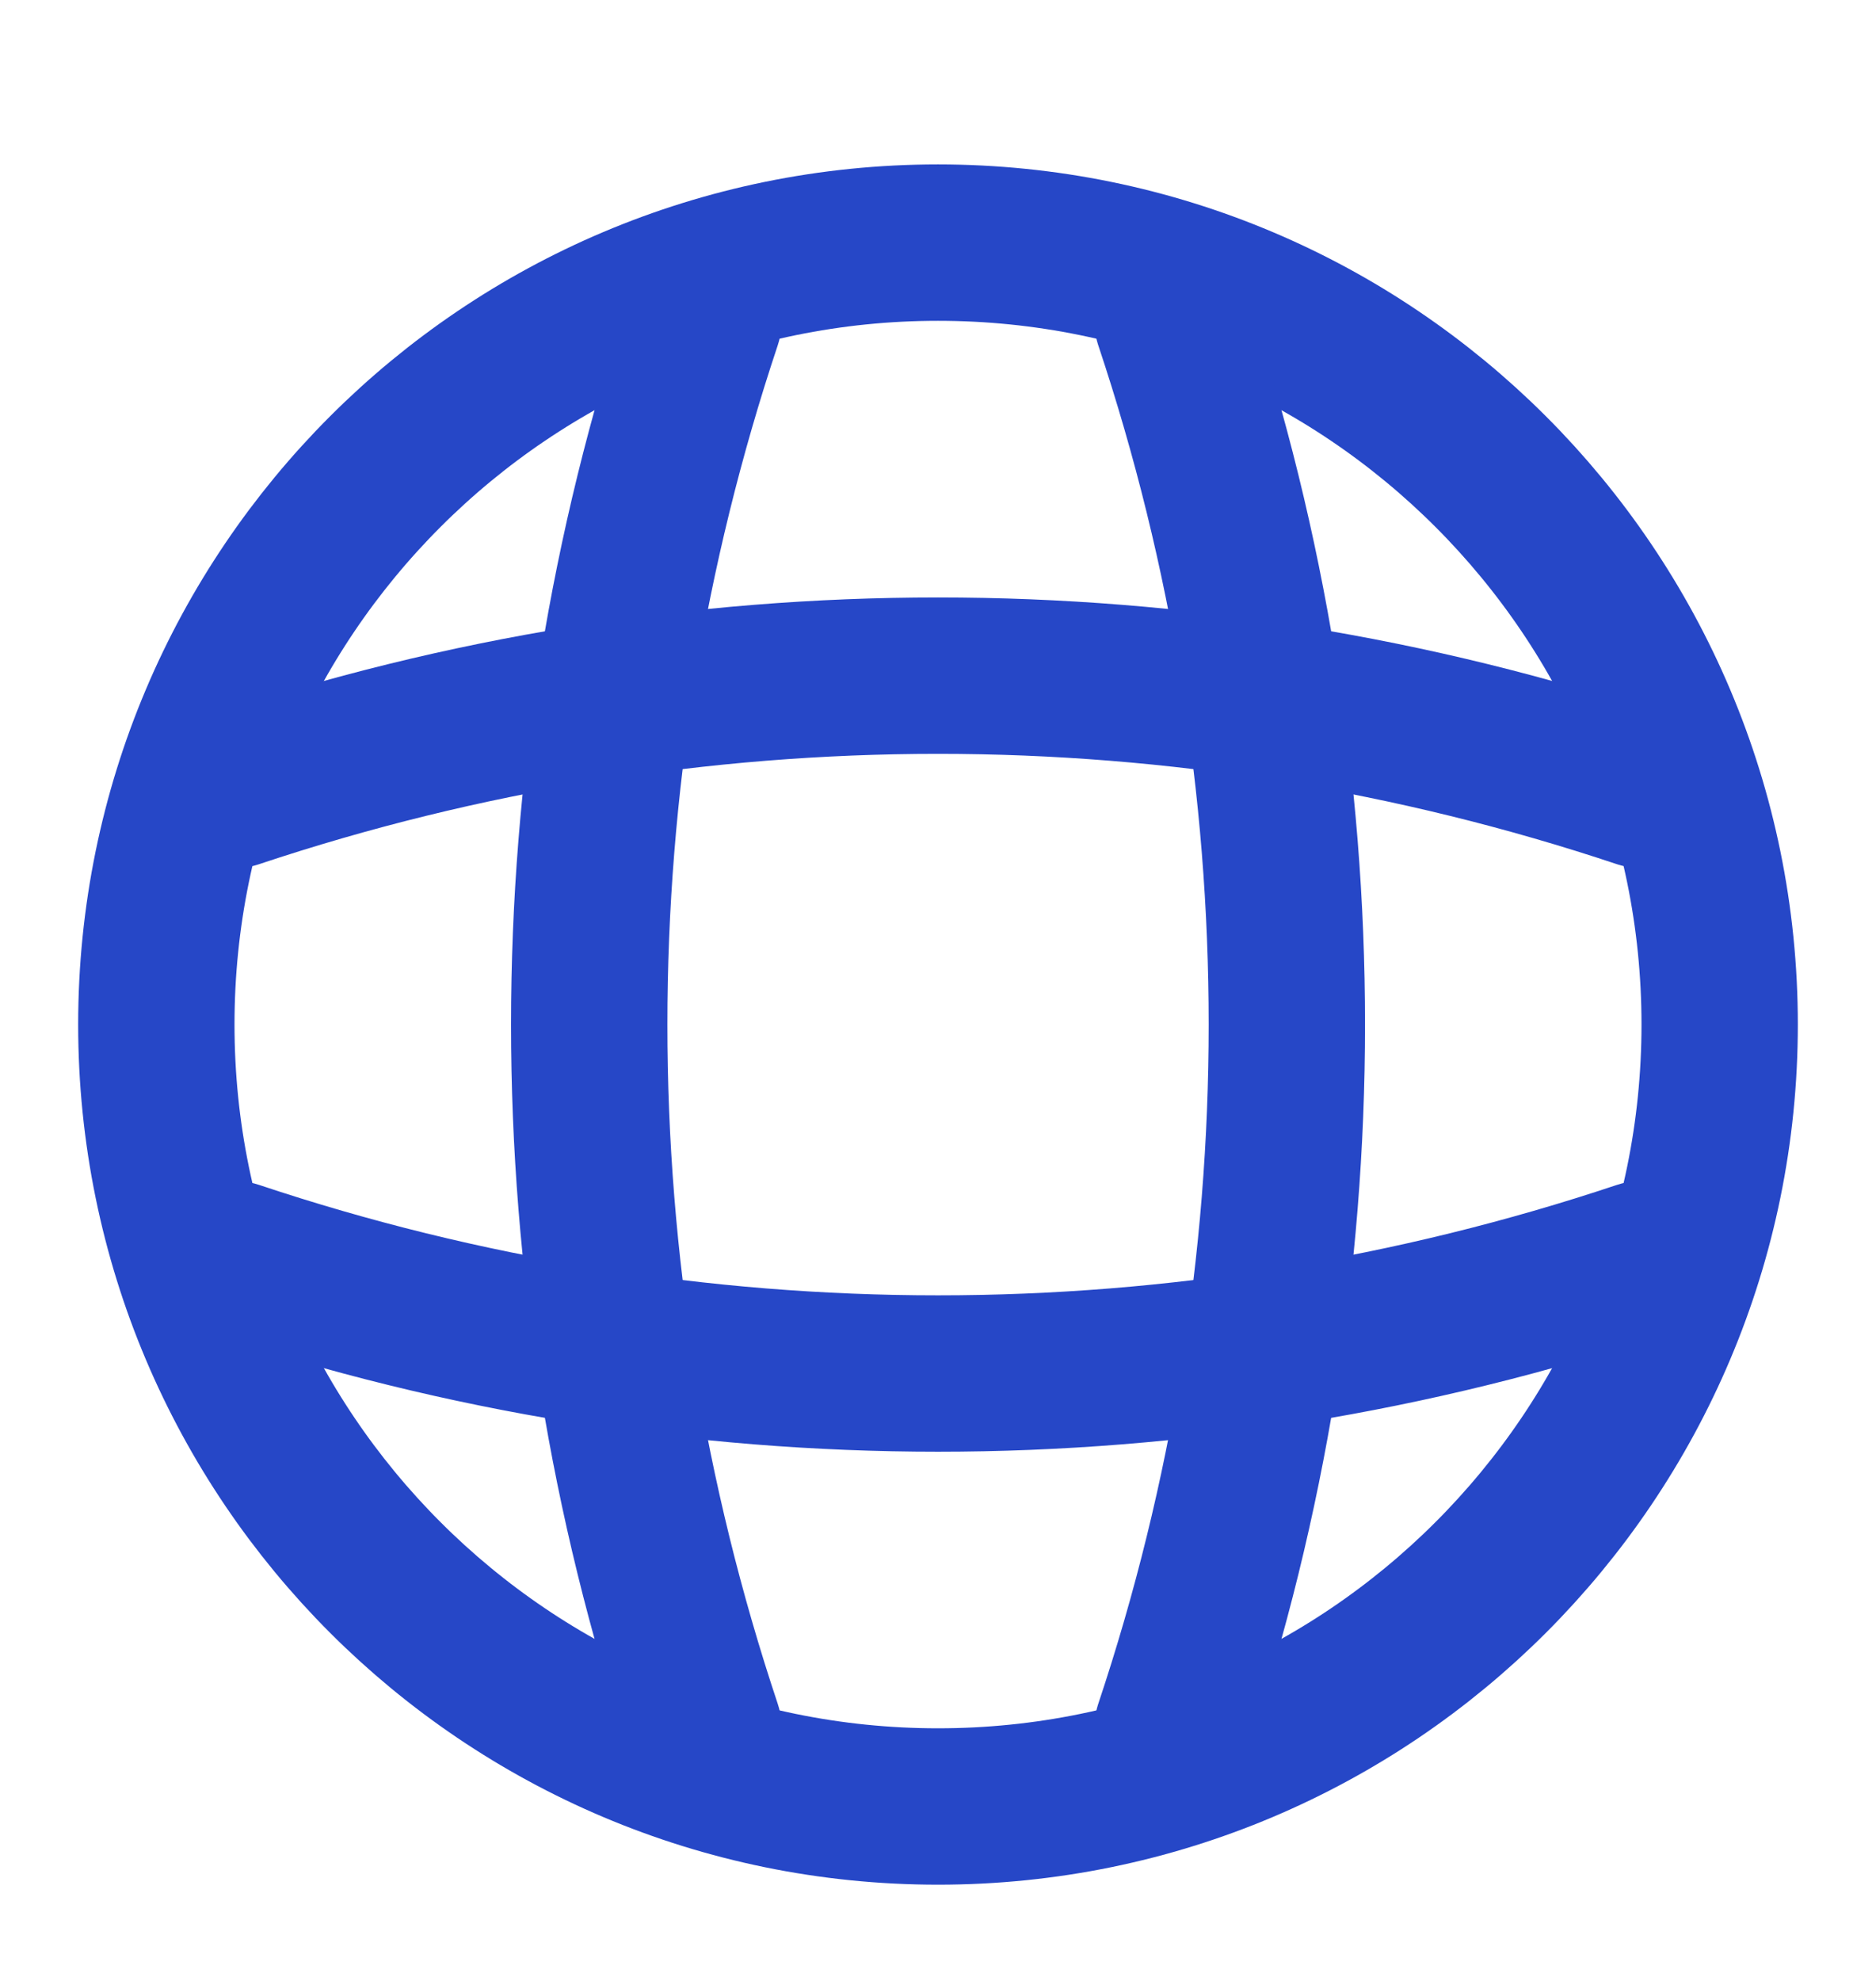
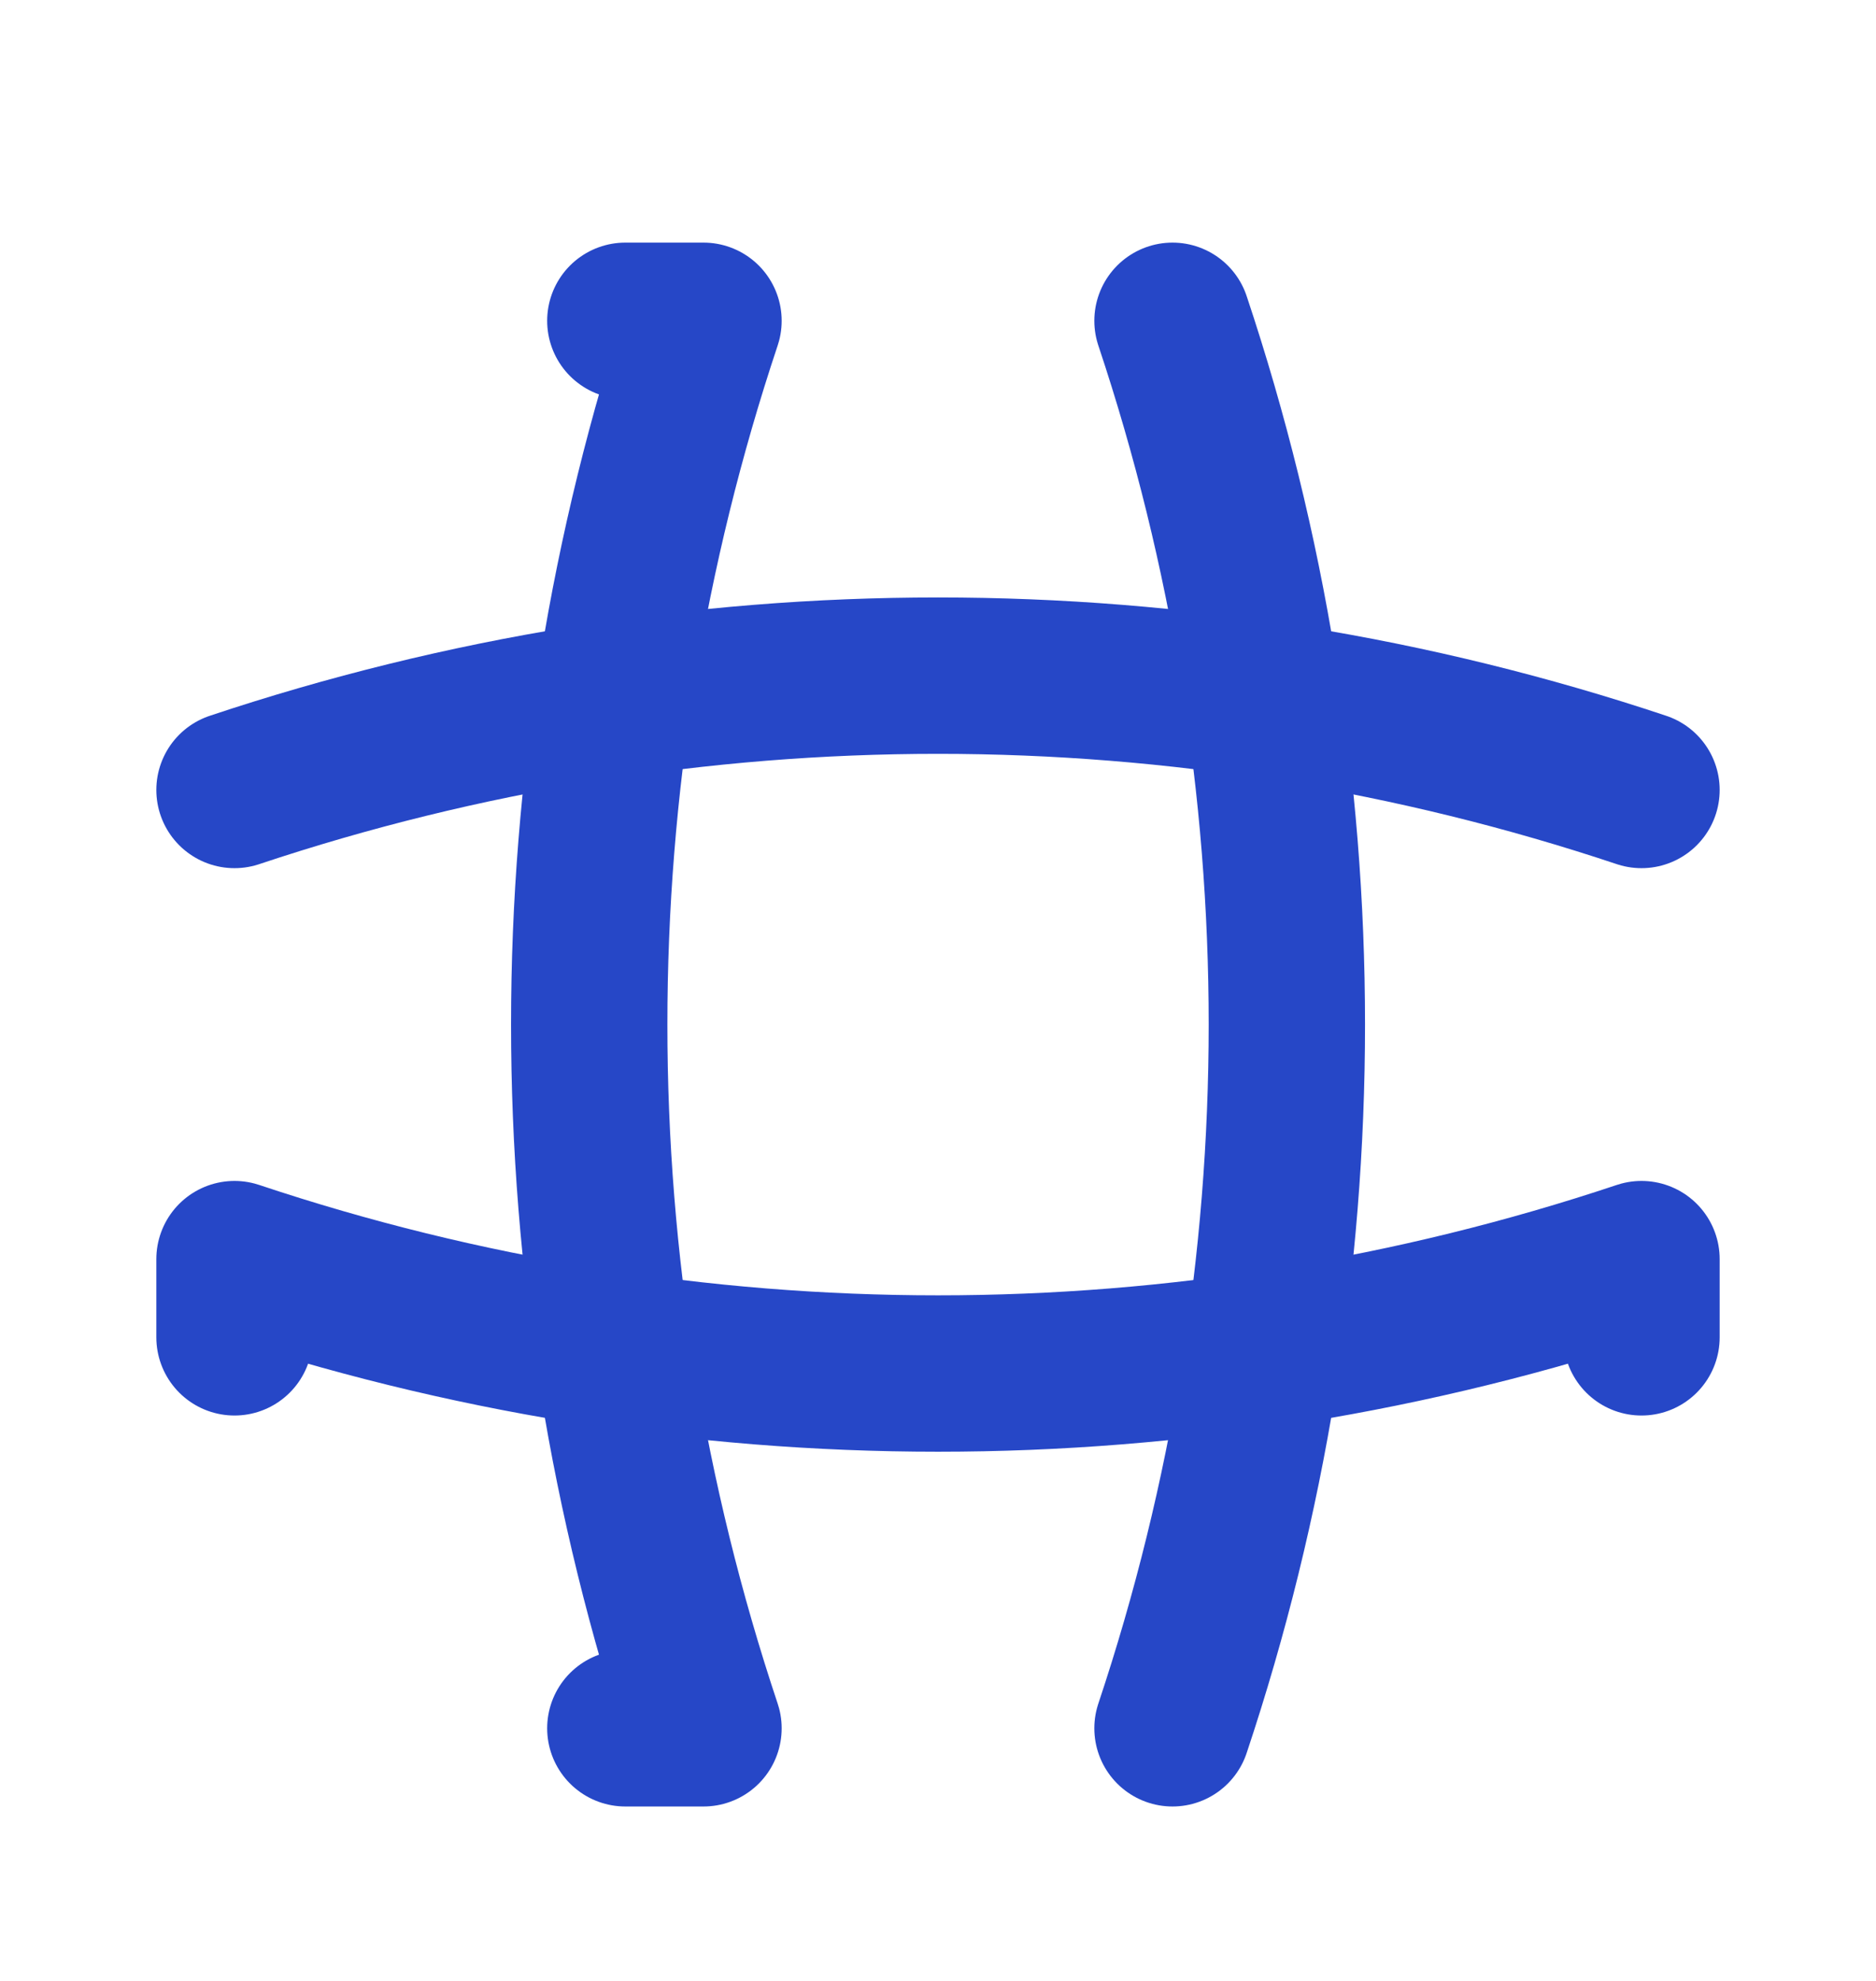
<svg xmlns="http://www.w3.org/2000/svg" width="18" height="19" viewBox="0 0 18 19" fill="none">
-   <path d="M9 17.327C13.142 17.327 16.5 13.969 16.5 9.827C16.5 5.685 13.142 2.327 9 2.327C4.858 2.327 1.5 5.685 1.5 9.827C1.5 13.969 4.858 17.327 9 17.327Z" stroke="#2647C7" stroke-width="1.5" stroke-linecap="round" stroke-linejoin="round" />
  <path d="M6 3.077H6.75C5.288 7.457 5.288 12.197 6.75 16.577H6" stroke="#2647C7" stroke-width="1.5" stroke-linecap="round" stroke-linejoin="round" />
  <path d="M11.25 3.077C12.713 7.457 12.713 12.197 11.25 16.577" stroke="#2647C7" stroke-width="1.5" stroke-linecap="round" stroke-linejoin="round" />
  <path d="M2.25 12.827V12.077C6.63 13.54 11.37 13.54 15.75 12.077V12.827" stroke="#2647C7" stroke-width="1.5" stroke-linecap="round" stroke-linejoin="round" />
  <path d="M2.25 7.577C6.63 6.115 11.37 6.115 15.75 7.577" stroke="#2647C7" stroke-width="1.5" stroke-linecap="round" stroke-linejoin="round" />
</svg>